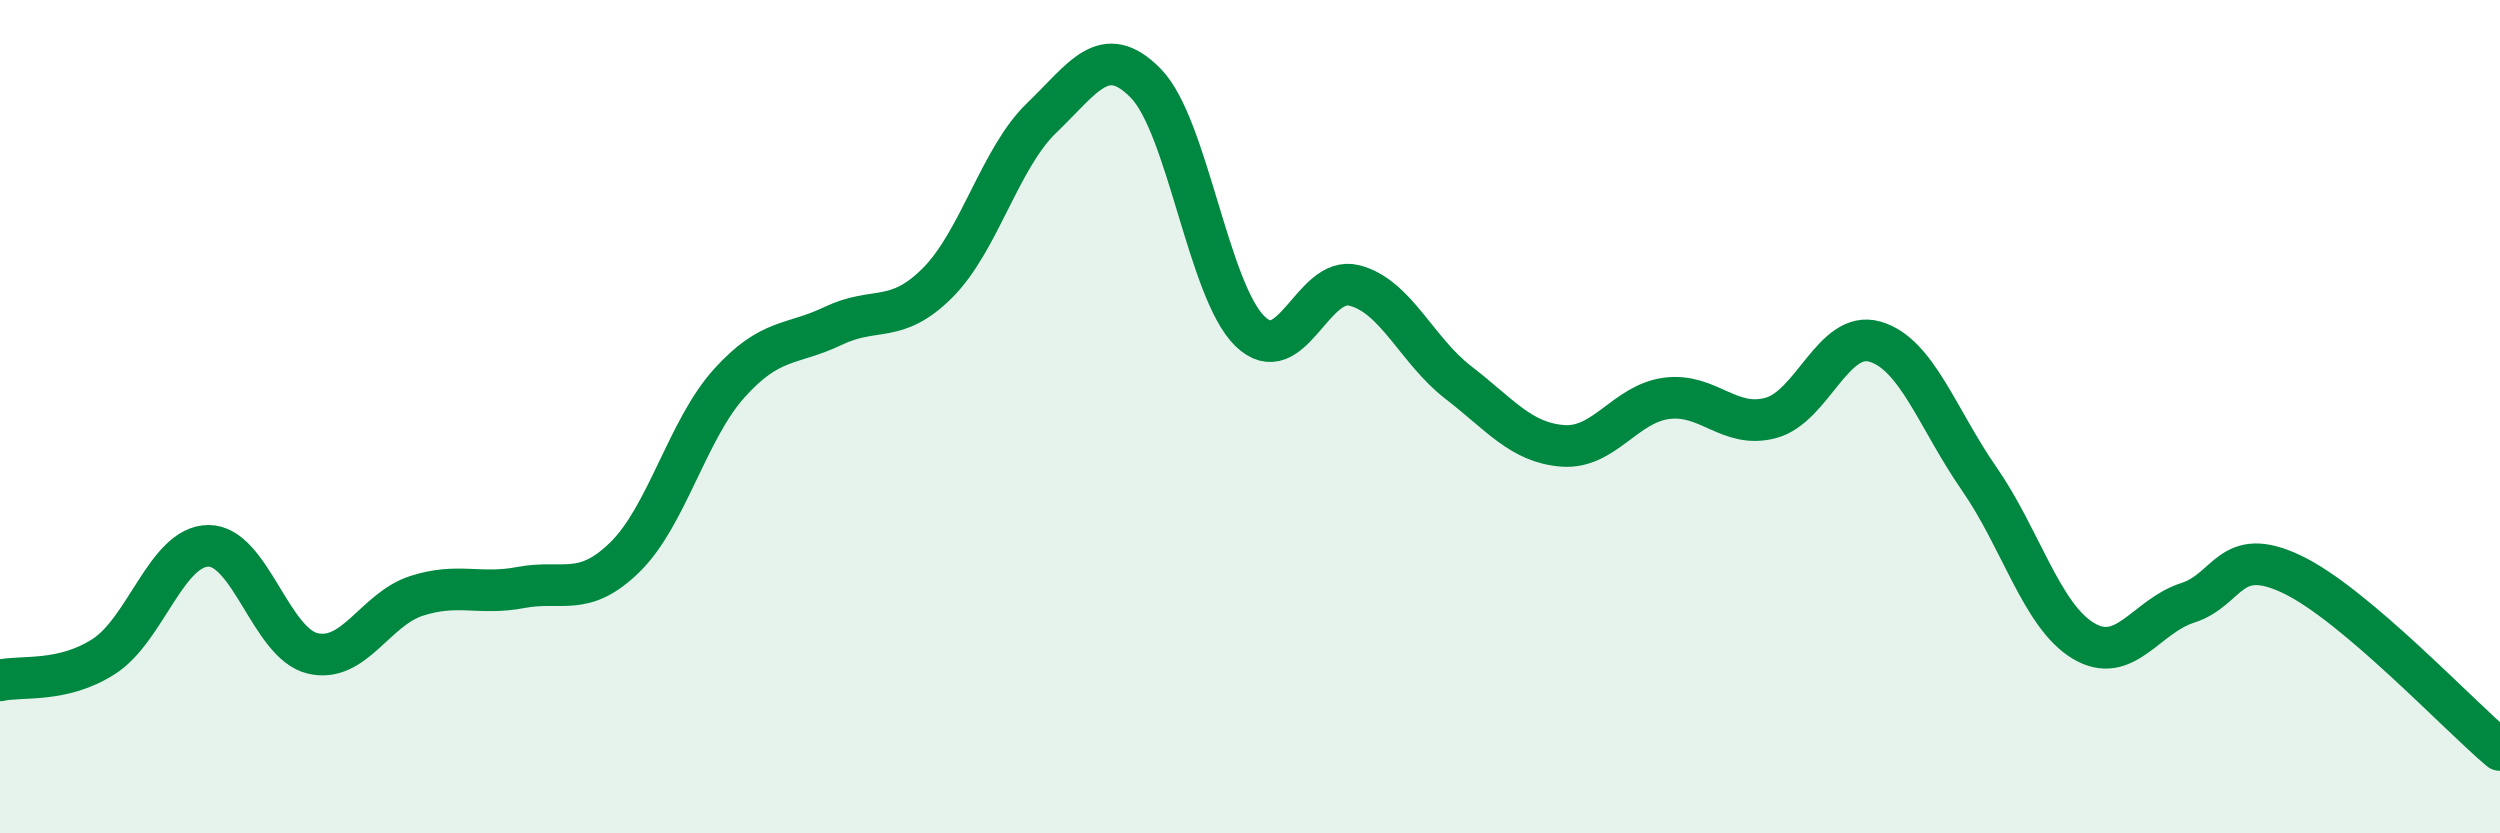
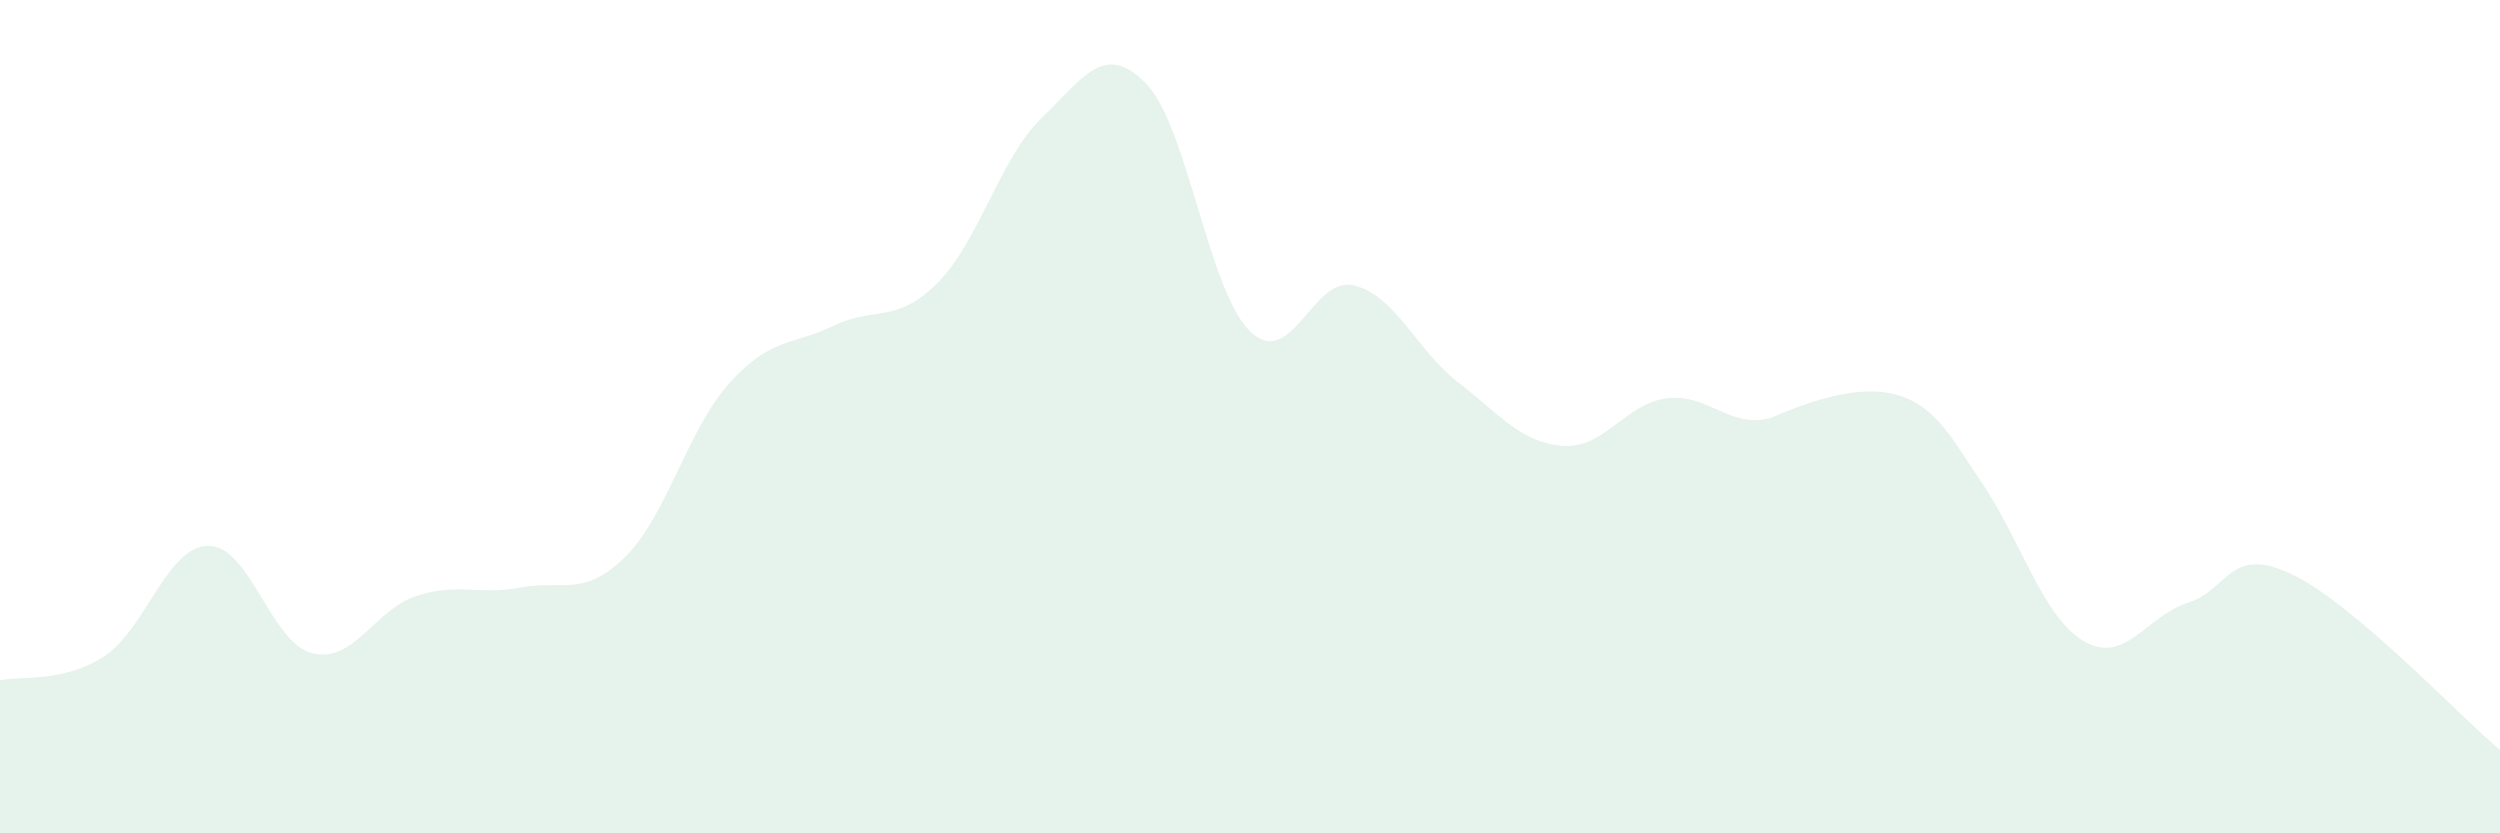
<svg xmlns="http://www.w3.org/2000/svg" width="60" height="20" viewBox="0 0 60 20">
-   <path d="M 0,16.33 C 0.5,16.21 1.5,16.4 2.5,15.75 C 3.5,15.1 4,13.11 5,13.1 C 6,13.09 6.5,15.44 7.5,15.68 C 8.5,15.92 9,14.62 10,14.3 C 11,13.98 11.5,14.29 12.5,14.1 C 13.5,13.91 14,14.35 15,13.37 C 16,12.39 16.5,10.31 17.5,9.2 C 18.5,8.09 19,8.3 20,7.82 C 21,7.34 21.5,7.79 22.5,6.79 C 23.5,5.79 24,3.79 25,2.83 C 26,1.87 26.5,0.98 27.5,2 C 28.5,3.02 29,6.98 30,7.95 C 31,8.92 31.5,6.6 32.5,6.85 C 33.5,7.1 34,8.41 35,9.18 C 36,9.95 36.5,10.62 37.5,10.7 C 38.5,10.78 39,9.69 40,9.56 C 41,9.43 41.5,10.3 42.5,10.03 C 43.5,9.76 44,7.91 45,8.2 C 46,8.49 46.5,10.05 47.5,11.49 C 48.5,12.93 49,14.78 50,15.38 C 51,15.98 51.5,14.79 52.5,14.47 C 53.5,14.15 53.5,13.07 55,13.78 C 56.5,14.49 59,17.16 60,18L60 20L0 20Z" fill="#008740" opacity="0.1" stroke-linecap="round" stroke-linejoin="round" />
-   <path d="M 0,16.33 C 0.5,16.21 1.5,16.4 2.5,15.75 C 3.5,15.1 4,13.11 5,13.1 C 6,13.09 6.5,15.44 7.5,15.68 C 8.5,15.92 9,14.62 10,14.3 C 11,13.98 11.5,14.29 12.5,14.1 C 13.5,13.91 14,14.35 15,13.37 C 16,12.39 16.5,10.31 17.5,9.2 C 18.5,8.09 19,8.3 20,7.82 C 21,7.34 21.5,7.79 22.5,6.79 C 23.5,5.79 24,3.79 25,2.83 C 26,1.87 26.5,0.98 27.5,2 C 28.5,3.02 29,6.98 30,7.95 C 31,8.92 31.5,6.6 32.5,6.85 C 33.5,7.1 34,8.41 35,9.18 C 36,9.95 36.5,10.62 37.5,10.7 C 38.5,10.78 39,9.69 40,9.56 C 41,9.43 41.5,10.3 42.5,10.03 C 43.5,9.76 44,7.91 45,8.2 C 46,8.49 46.5,10.05 47.5,11.49 C 48.5,12.93 49,14.78 50,15.38 C 51,15.98 51.5,14.79 52.5,14.47 C 53.5,14.15 53.5,13.07 55,13.78 C 56.5,14.49 59,17.16 60,18" stroke="#008740" stroke-width="1" fill="none" stroke-linecap="round" stroke-linejoin="round" />
+   <path d="M 0,16.33 C 0.5,16.21 1.5,16.4 2.5,15.75 C 3.5,15.1 4,13.11 5,13.1 C 6,13.09 6.5,15.44 7.5,15.68 C 8.5,15.92 9,14.62 10,14.3 C 11,13.98 11.5,14.29 12.5,14.1 C 13.5,13.91 14,14.35 15,13.37 C 16,12.39 16.5,10.31 17.5,9.2 C 18.5,8.09 19,8.3 20,7.82 C 21,7.34 21.5,7.79 22.5,6.79 C 23.5,5.79 24,3.79 25,2.83 C 26,1.87 26.5,0.98 27.5,2 C 28.5,3.02 29,6.98 30,7.95 C 31,8.92 31.5,6.6 32.5,6.85 C 33.5,7.1 34,8.41 35,9.18 C 36,9.95 36.5,10.62 37.5,10.7 C 38.5,10.78 39,9.69 40,9.56 C 41,9.43 41.5,10.3 42.5,10.03 C 46,8.49 46.5,10.05 47.5,11.49 C 48.5,12.93 49,14.78 50,15.38 C 51,15.98 51.5,14.79 52.5,14.47 C 53.5,14.15 53.5,13.07 55,13.78 C 56.5,14.49 59,17.16 60,18L60 20L0 20Z" fill="#008740" opacity="0.1" stroke-linecap="round" stroke-linejoin="round" />
</svg>